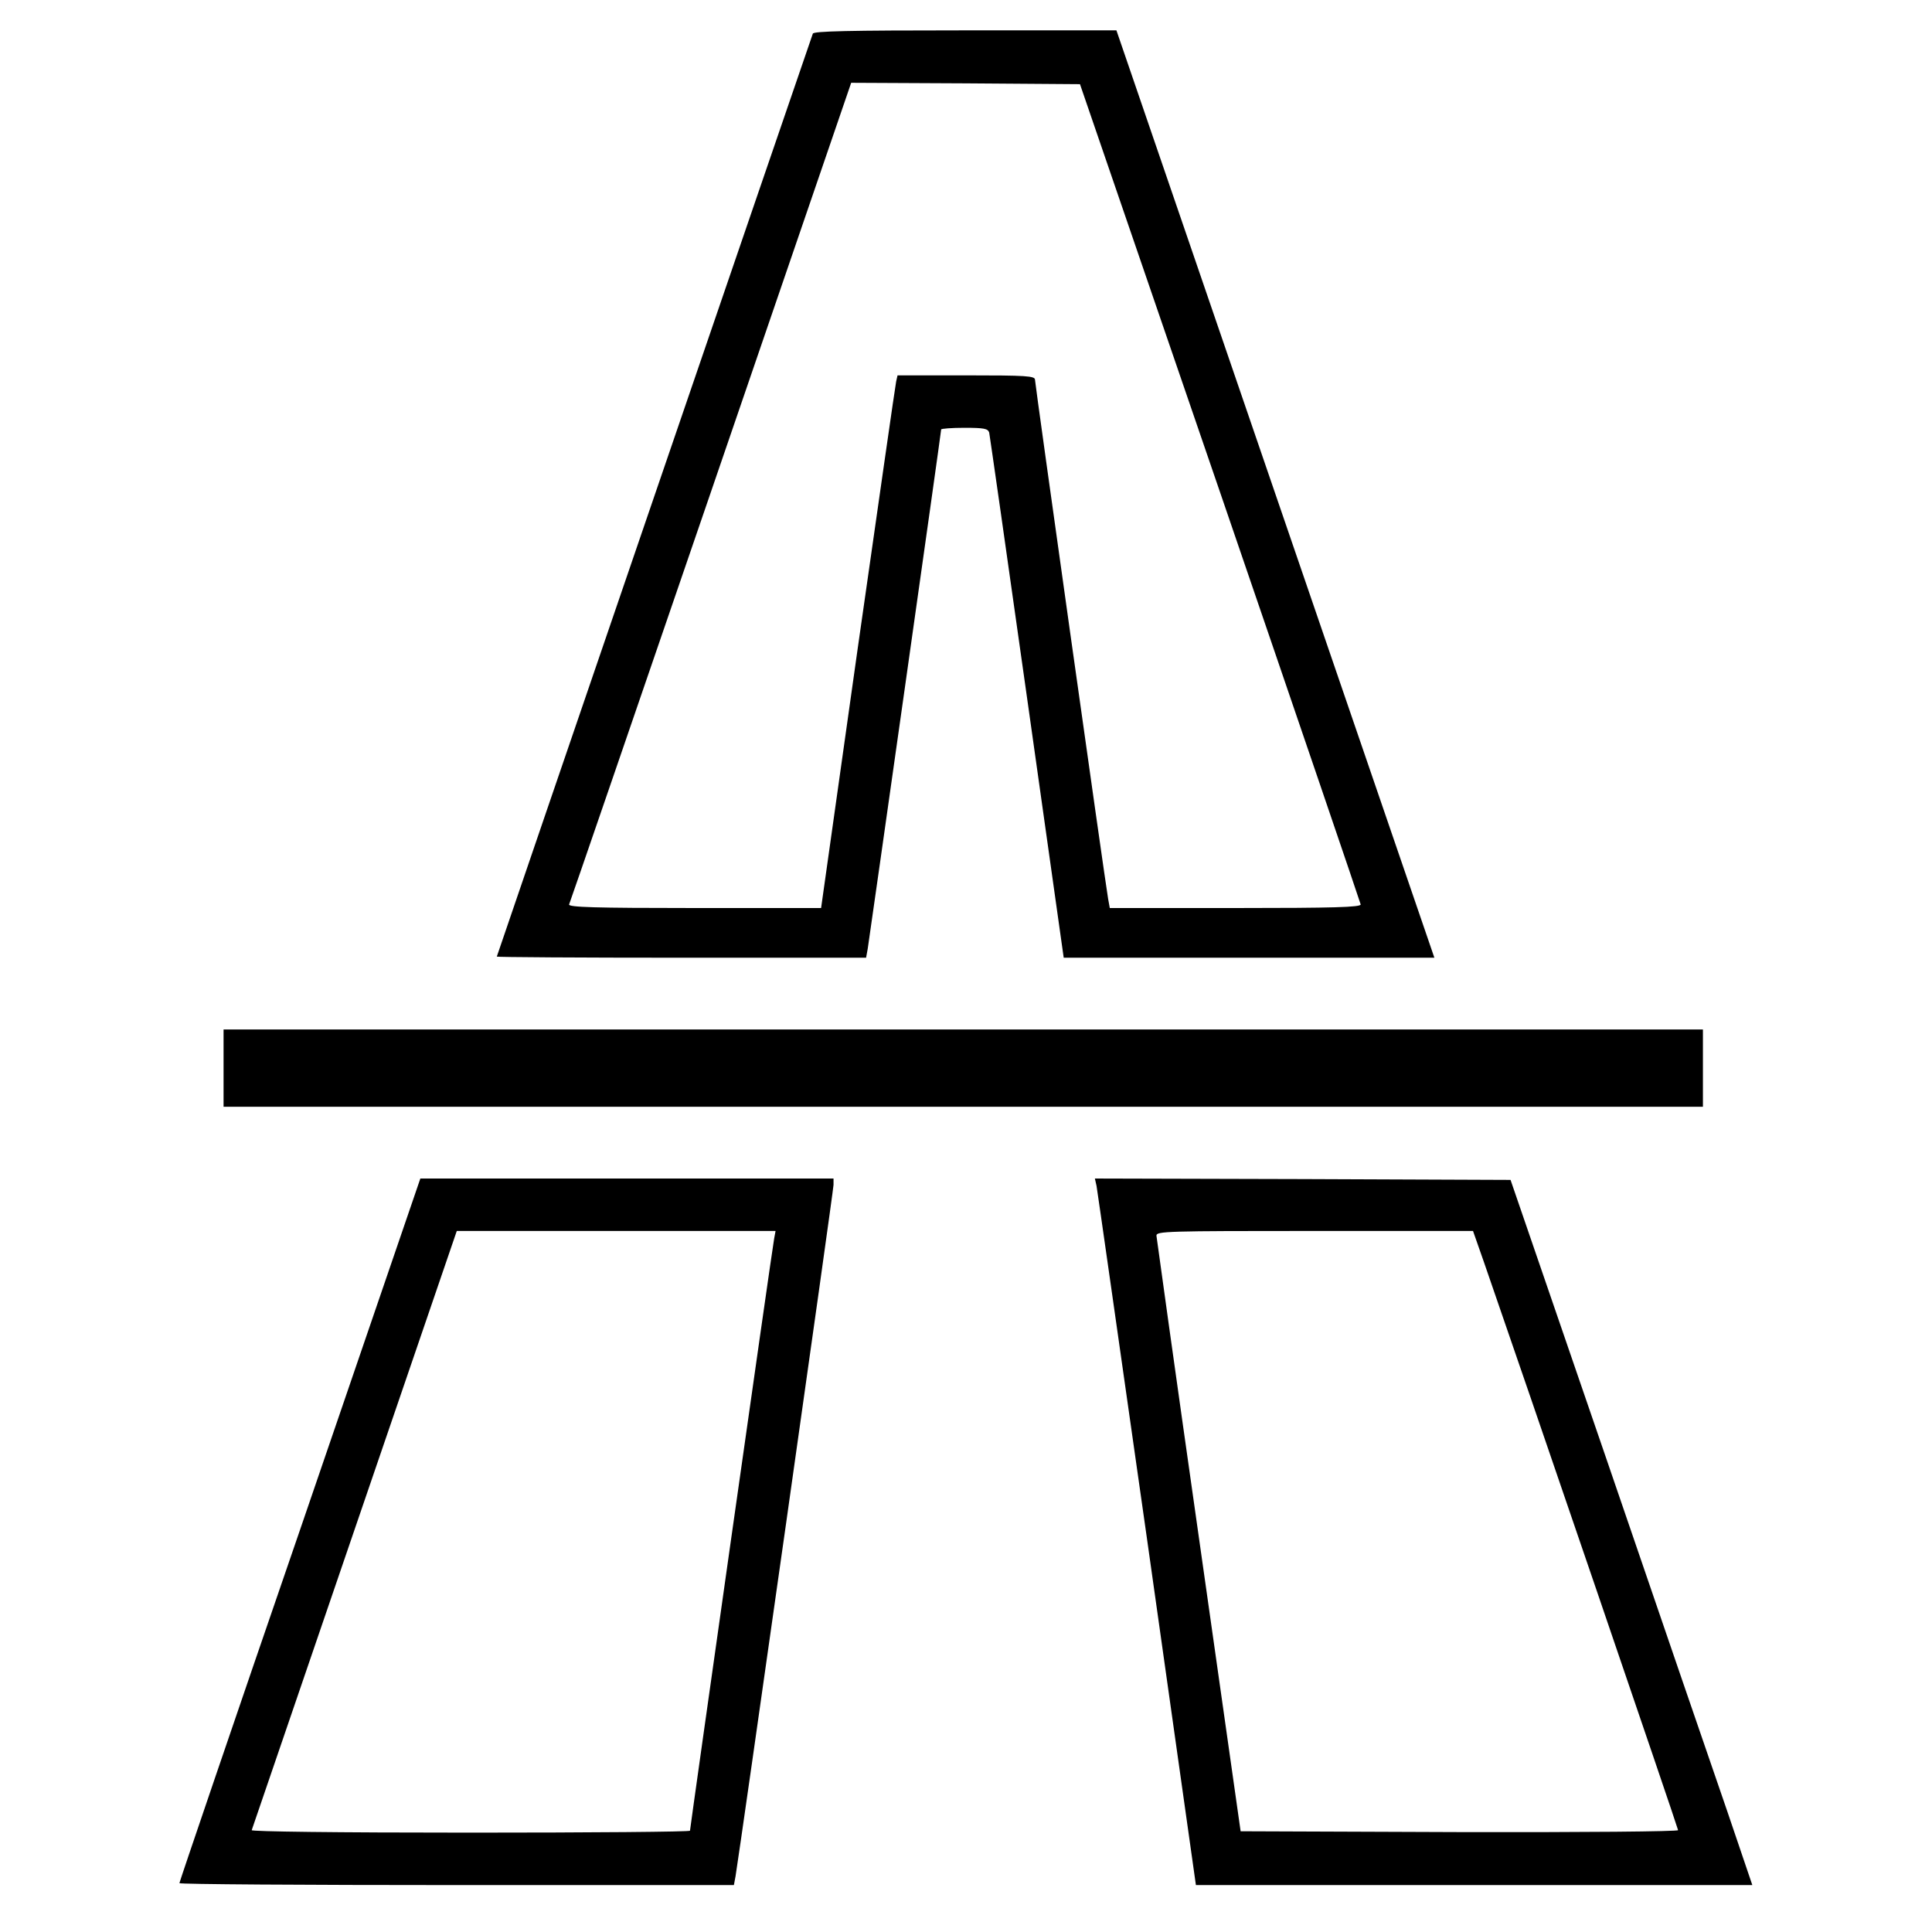
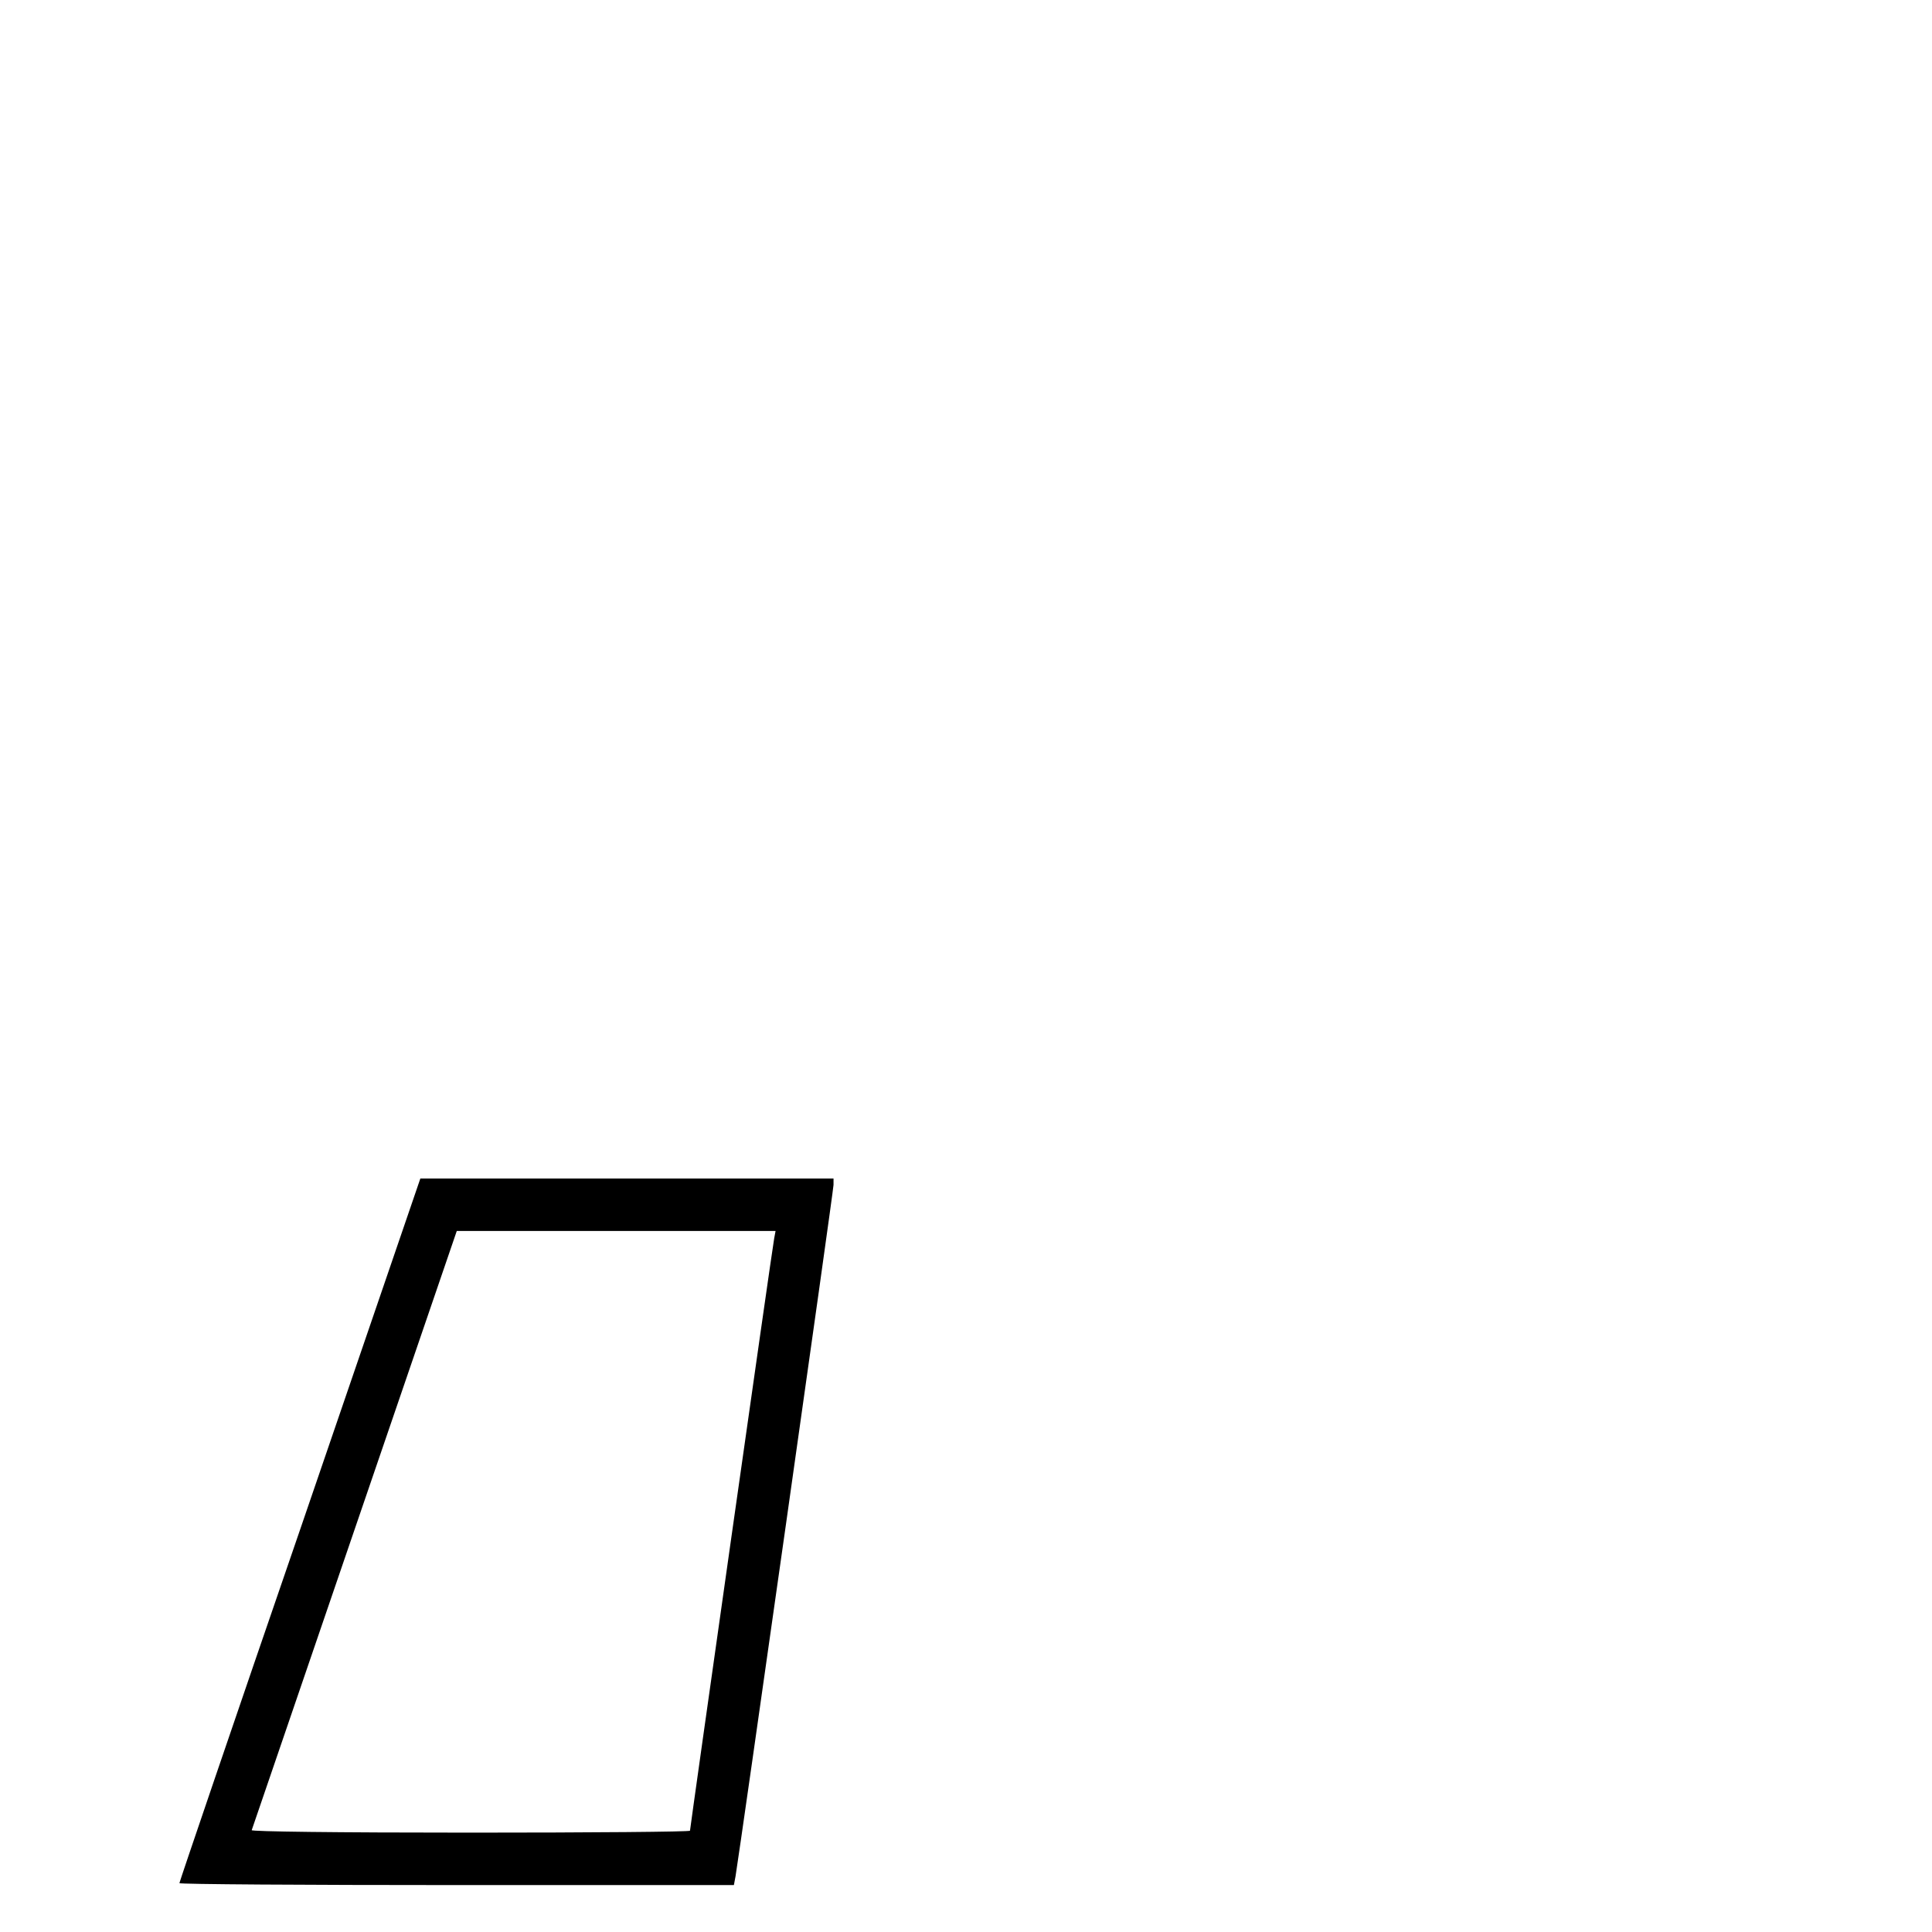
<svg xmlns="http://www.w3.org/2000/svg" version="1.0" width="700pt" height="700pt" viewBox="0 0 700 700" preserveAspectRatio="xMidYMid meet">
  <g transform="translate(0,700) scale(0.1,-0.1)" fill="#000000" stroke="none">
-     <path d="M2945 6878 c-40 -115 -1145 -3342 -1145 -3344 0 -2 301 -4 669 -4 l669 0 6 33 c6 37 266 1871 266 1881 0 3 38 6 84 6 72 0 85 -3 90 -17 2 -10 64 -442 137 -960 l133 -943 672 0 671 0 -576 1680 -576 1680 -548 0 c-429 0 -549 -3 -552 -12z m1476 -1663 c279 -814 508 -1486 509 -1492 0 -10 -97 -13 -455 -13 l-454 0 -6 33 c-11 62 -265 1866 -265 1881 0 14 -31 16 -249 16 l-249 0 -5 -22 c-3 -13 -65 -447 -139 -965 l-133 -943 -458 0 c-363 0 -458 3 -455 13 3 6 234 679 514 1495 l508 1482 415 -2 414 -3 508 -1480z" />
-     <path d="M810 3130 l0 -140 2680 0 2680 0 0 140 0 140 -2680 0 -2680 0 0 -140z" />
    <path d="M1087 1457 c-241 -700 -437 -1276 -437 -1280 0 -4 452 -7 1005 -7 l1004 0 6 32 c14 82 355 2485 355 2505 l0 23 -748 0 -749 0 -436 -1273z m1718 1056 c-7 -35 -305 -2137 -305 -2146 0 -4 -358 -7 -796 -7 -493 0 -794 4 -792 9 2 6 170 496 373 1090 l370 1081 577 0 578 0 -5 -27z" />
-     <path d="M3973 2703 c3 -16 85 -592 183 -1280 l177 -1253 1008 0 1008 0 -91 268 c-51 147 -248 722 -438 1277 l-347 1010 -753 3 -753 2 6 -27z m1405 -280 c141 -406 702 -2047 702 -2054 0 -5 -344 -8 -792 -7 l-793 3 -152 1070 c-84 589 -152 1078 -153 1088 0 16 34 17 574 17 l573 0 41 -117z" />
  </g>
</svg>